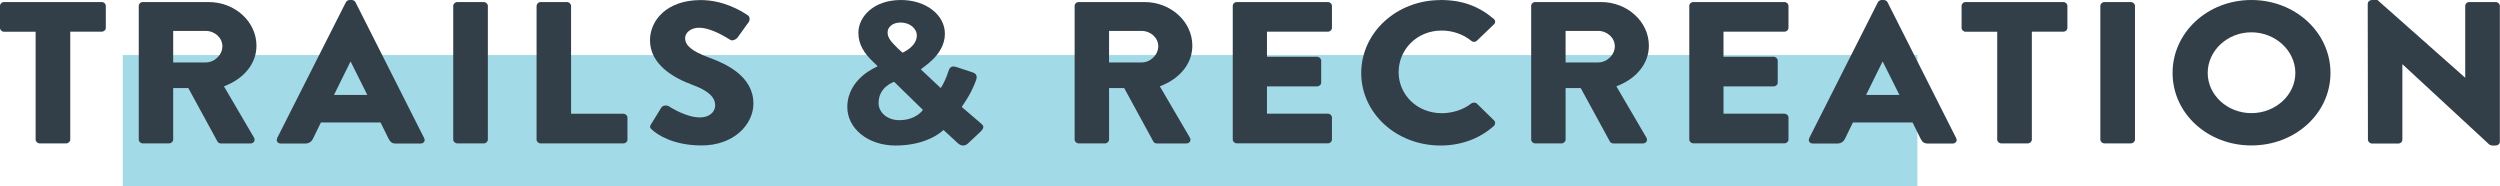
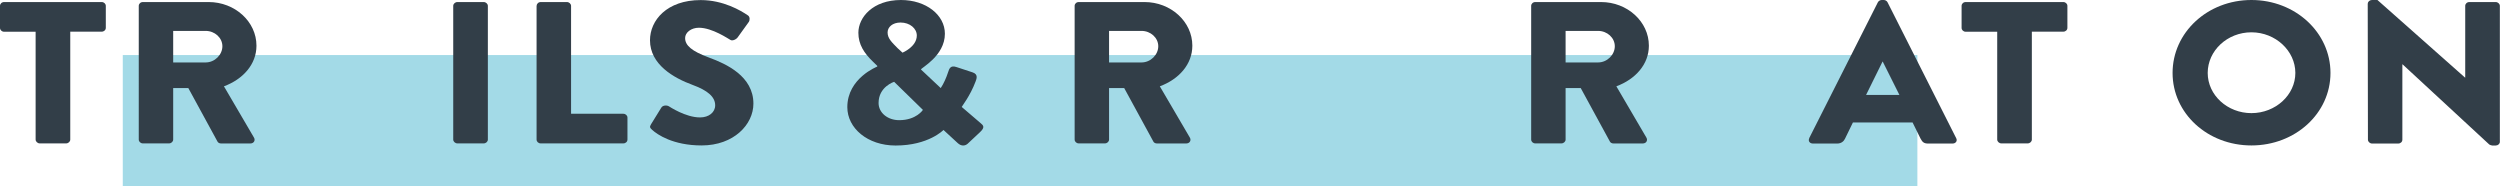
<svg xmlns="http://www.w3.org/2000/svg" id="Layer_1" data-name="Layer 1" viewBox="0 0 355.12 26.46">
  <defs>
    <style>
      .cls-1 {
        fill: #a3dae7;
      }

      .cls-2 {
        fill: #323e48;
      }
    </style>
  </defs>
  <rect class="cls-1" x="17.44" y="7.82" width="254.92" height="18.64" />
  <g>
    <path class="cls-2" d="M5.05,4.51H.59c-.34,0-.59-.26-.59-.54V.83C0,.54,.25,.29,.59,.29H14.44c.34,0,.59,.26,.59,.54V3.96c0,.29-.25,.54-.59,.54h-4.46v15.33c0,.29-.28,.54-.59,.54h-3.74c-.31,0-.59-.26-.59-.54V4.51Z" />
    <path class="cls-2" d="M19.71,.83c0-.29,.25-.54,.59-.54h9.33c3.74,0,6.8,2.78,6.8,6.2,0,2.64-1.9,4.76-4.62,5.77l4.27,7.29c.22,.37,0,.83-.53,.83h-4.15c-.25,0-.44-.14-.5-.26l-4.15-7.61h-2.15v7.32c0,.29-.28,.54-.59,.54h-3.71c-.34,0-.59-.26-.59-.54V.83Zm9.51,8.04c1.28,0,2.37-1.09,2.37-2.3s-1.09-2.18-2.37-2.18h-4.62v4.48h4.62Z" />
-     <path class="cls-2" d="M39.36,19.63L49.13,.32c.09-.17,.31-.32,.53-.32h.31c.22,0,.44,.14,.53,.32l9.76,19.32c.19,.37-.06,.75-.53,.75h-3.46c-.56,0-.81-.17-1.09-.72l-1.12-2.27h-8.48l-1.12,2.3c-.16,.34-.5,.69-1.12,.69h-3.43c-.47,0-.72-.37-.53-.75Zm12.82-6.14l-2.37-4.74h-.03l-2.34,4.74h4.74Z" />
    <path class="cls-2" d="M64.38,.83c0-.29,.28-.54,.59-.54h3.74c.31,0,.59,.26,.59,.54V19.83c0,.29-.28,.54-.59,.54h-3.74c-.31,0-.59-.26-.59-.54V.83Z" />
    <path class="cls-2" d="M76.23,.83c0-.29,.25-.54,.59-.54h3.71c.31,0,.59,.26,.59,.54v15.33h7.42c.34,0,.59,.26,.59,.54v3.13c0,.29-.25,.54-.59,.54h-11.73c-.34,0-.59-.26-.59-.54V.83Z" />
    <path class="cls-2" d="M92.48,17.65l1.47-2.38c.25-.37,.84-.32,1.06-.17,.12,.06,2.37,1.58,4.43,1.58,1.25,0,2.15-.72,2.15-1.72,0-1.21-1.09-2.12-3.21-2.9-2.68-.98-6.05-2.9-6.05-6.34,0-2.84,2.4-5.71,7.2-5.71,3.24,0,5.74,1.52,6.67,2.15,.37,.2,.31,.72,.19,.92l-1.59,2.21c-.22,.32-.78,.57-1.06,.37-.28-.14-2.56-1.72-4.46-1.72-1.12,0-1.96,.69-1.96,1.46,0,1.06,.94,1.87,3.4,2.78,2.43,.89,6.3,2.64,6.3,6.54,0,2.96-2.78,5.94-7.36,5.94-4.05,0-6.3-1.55-7.02-2.21-.31-.29-.41-.4-.16-.8Z" />
    <path class="cls-2" d="M124.61,9.44v-.09l-.62-.6c-1.25-1.21-2.06-2.44-2.06-4.1,0-2.18,2.06-4.65,6.05-4.65,3.56,0,6.24,2.12,6.24,4.79,0,3.16-3.4,4.85-3.4,5.08l2.81,2.64c.41-.6,.81-1.52,1.03-2.21,.19-.6,.37-1.06,1.22-.77l2.28,.75c.87,.29,.53,.98,.41,1.32-.75,2.01-1.96,3.53-1.96,3.59l2.65,2.27c.41,.34,.72,.6-.06,1.32l-1.75,1.64c-.37,.32-.9,.37-1.4-.09l-2.03-1.87s-2.12,2.21-6.8,2.21c-3.99,0-6.86-2.47-6.86-5.45,0-4.13,4.27-5.77,4.27-5.77Zm3.12,7.63c2.43,0,3.37-1.46,3.37-1.46l-4.09-3.99s-2.21,.69-2.21,3.01c0,1.38,1.28,2.44,2.93,2.44Zm2.5-12.03c0-.98-.97-1.84-2.31-1.84-1.15,0-1.84,.66-1.84,1.41,0,.86,.62,1.41,1.43,2.24l.69,.63s2.03-.83,2.03-2.44Z" />
    <path class="cls-2" d="M152.65,.83c0-.29,.25-.54,.59-.54h9.33c3.74,0,6.8,2.78,6.8,6.2,0,2.64-1.9,4.76-4.62,5.77l4.27,7.29c.22,.37,0,.83-.53,.83h-4.15c-.25,0-.44-.14-.5-.26l-4.15-7.61h-2.15v7.32c0,.29-.28,.54-.59,.54h-3.71c-.34,0-.59-.26-.59-.54V.83Zm9.51,8.04c1.28,0,2.37-1.09,2.37-2.3s-1.09-2.18-2.37-2.18h-4.62v4.48h4.62Z" />
-     <path class="cls-2" d="M175.11,.83c0-.29,.25-.54,.59-.54h12.91c.34,0,.59,.26,.59,.54V3.96c0,.29-.25,.54-.59,.54h-8.64v3.56h7.11c.31,0,.59,.26,.59,.54v3.13c0,.32-.28,.54-.59,.54h-7.11v3.88h8.64c.34,0,.59,.26,.59,.54v3.13c0,.29-.25,.54-.59,.54h-12.91c-.34,0-.59-.26-.59-.54V.83Z" />
-     <path class="cls-2" d="M204.62,0c3.12,0,5.43,.89,7.55,2.67,.28,.23,.28,.57,.03,.8l-2.43,2.33c-.22,.2-.56,.2-.78,0-1.15-.95-2.68-1.46-4.21-1.46-3.52,0-6.11,2.7-6.11,5.91s2.62,5.83,6.14,5.83c1.47,0,3.06-.49,4.18-1.38,.22-.17,.62-.17,.81,.03l2.43,2.38c.22,.2,.19,.57-.03,.78-2.12,1.89-4.8,2.78-7.58,2.78-6.24,0-11.26-4.56-11.26-10.3s5.02-10.36,11.26-10.36Z" />
    <path class="cls-2" d="M217.5,.83c0-.29,.25-.54,.59-.54h9.33c3.74,0,6.8,2.78,6.8,6.2,0,2.64-1.9,4.76-4.62,5.77l4.27,7.29c.22,.37,0,.83-.53,.83h-4.15c-.25,0-.44-.14-.5-.26l-4.15-7.61h-2.15v7.32c0,.29-.28,.54-.59,.54h-3.71c-.34,0-.59-.26-.59-.54V.83Zm9.51,8.04c1.28,0,2.37-1.09,2.37-2.3s-1.09-2.18-2.37-2.18h-4.62v4.48h4.62Z" />
-     <path class="cls-2" d="M239.96,.83c0-.29,.25-.54,.59-.54h12.91c.34,0,.59,.26,.59,.54V3.96c0,.29-.25,.54-.59,.54h-8.64v3.56h7.11c.31,0,.59,.26,.59,.54v3.13c0,.32-.28,.54-.59,.54h-7.11v3.88h8.64c.34,0,.59,.26,.59,.54v3.13c0,.29-.25,.54-.59,.54h-12.91c-.34,0-.59-.26-.59-.54V.83Z" />
    <path class="cls-2" d="M256.99,19.63L266.75,.32c.09-.17,.31-.32,.53-.32h.31c.22,0,.44,.14,.53,.32l9.76,19.32c.19,.37-.06,.75-.53,.75h-3.46c-.56,0-.81-.17-1.09-.72l-1.12-2.27h-8.48l-1.12,2.3c-.16,.34-.5,.69-1.12,.69h-3.43c-.47,0-.72-.37-.53-.75Zm12.82-6.14l-2.37-4.74h-.03l-2.34,4.74h4.74Z" />
    <path class="cls-2" d="M283.69,4.51h-4.46c-.34,0-.59-.26-.59-.54V.83c0-.29,.25-.54,.59-.54h13.85c.34,0,.59,.26,.59,.54V3.96c0,.29-.25,.54-.59,.54h-4.46v15.33c0,.29-.28,.54-.59,.54h-3.74c-.31,0-.59-.26-.59-.54V4.51Z" />
-     <path class="cls-2" d="M298.35,.83c0-.29,.28-.54,.59-.54h3.74c.31,0,.59,.26,.59,.54V19.83c0,.29-.28,.54-.59,.54h-3.74c-.31,0-.59-.26-.59-.54V.83Z" />
    <path class="cls-2" d="M319.81,0c6.24,0,11.23,4.62,11.23,10.36s-4.99,10.3-11.23,10.3-11.2-4.56-11.2-10.3,4.96-10.36,11.2-10.36Zm0,16.07c3.43,0,6.24-2.58,6.24-5.71s-2.81-5.77-6.24-5.77-6.21,2.61-6.21,5.77,2.81,5.71,6.21,5.71Z" />
    <path class="cls-2" d="M336.34,.52c0-.29,.28-.52,.59-.52h.78l12.44,11.02h.03V.83c0-.29,.25-.54,.59-.54h3.74c.31,0,.59,.26,.59,.54V20.15c0,.29-.28,.52-.59,.52h-.5c-.09,0-.34-.09-.41-.14l-12.32-11.39h-.03v10.71c0,.29-.25,.54-.59,.54h-3.71c-.31,0-.59-.26-.59-.54l-.03-19.32Z" />
  </g>
</svg>